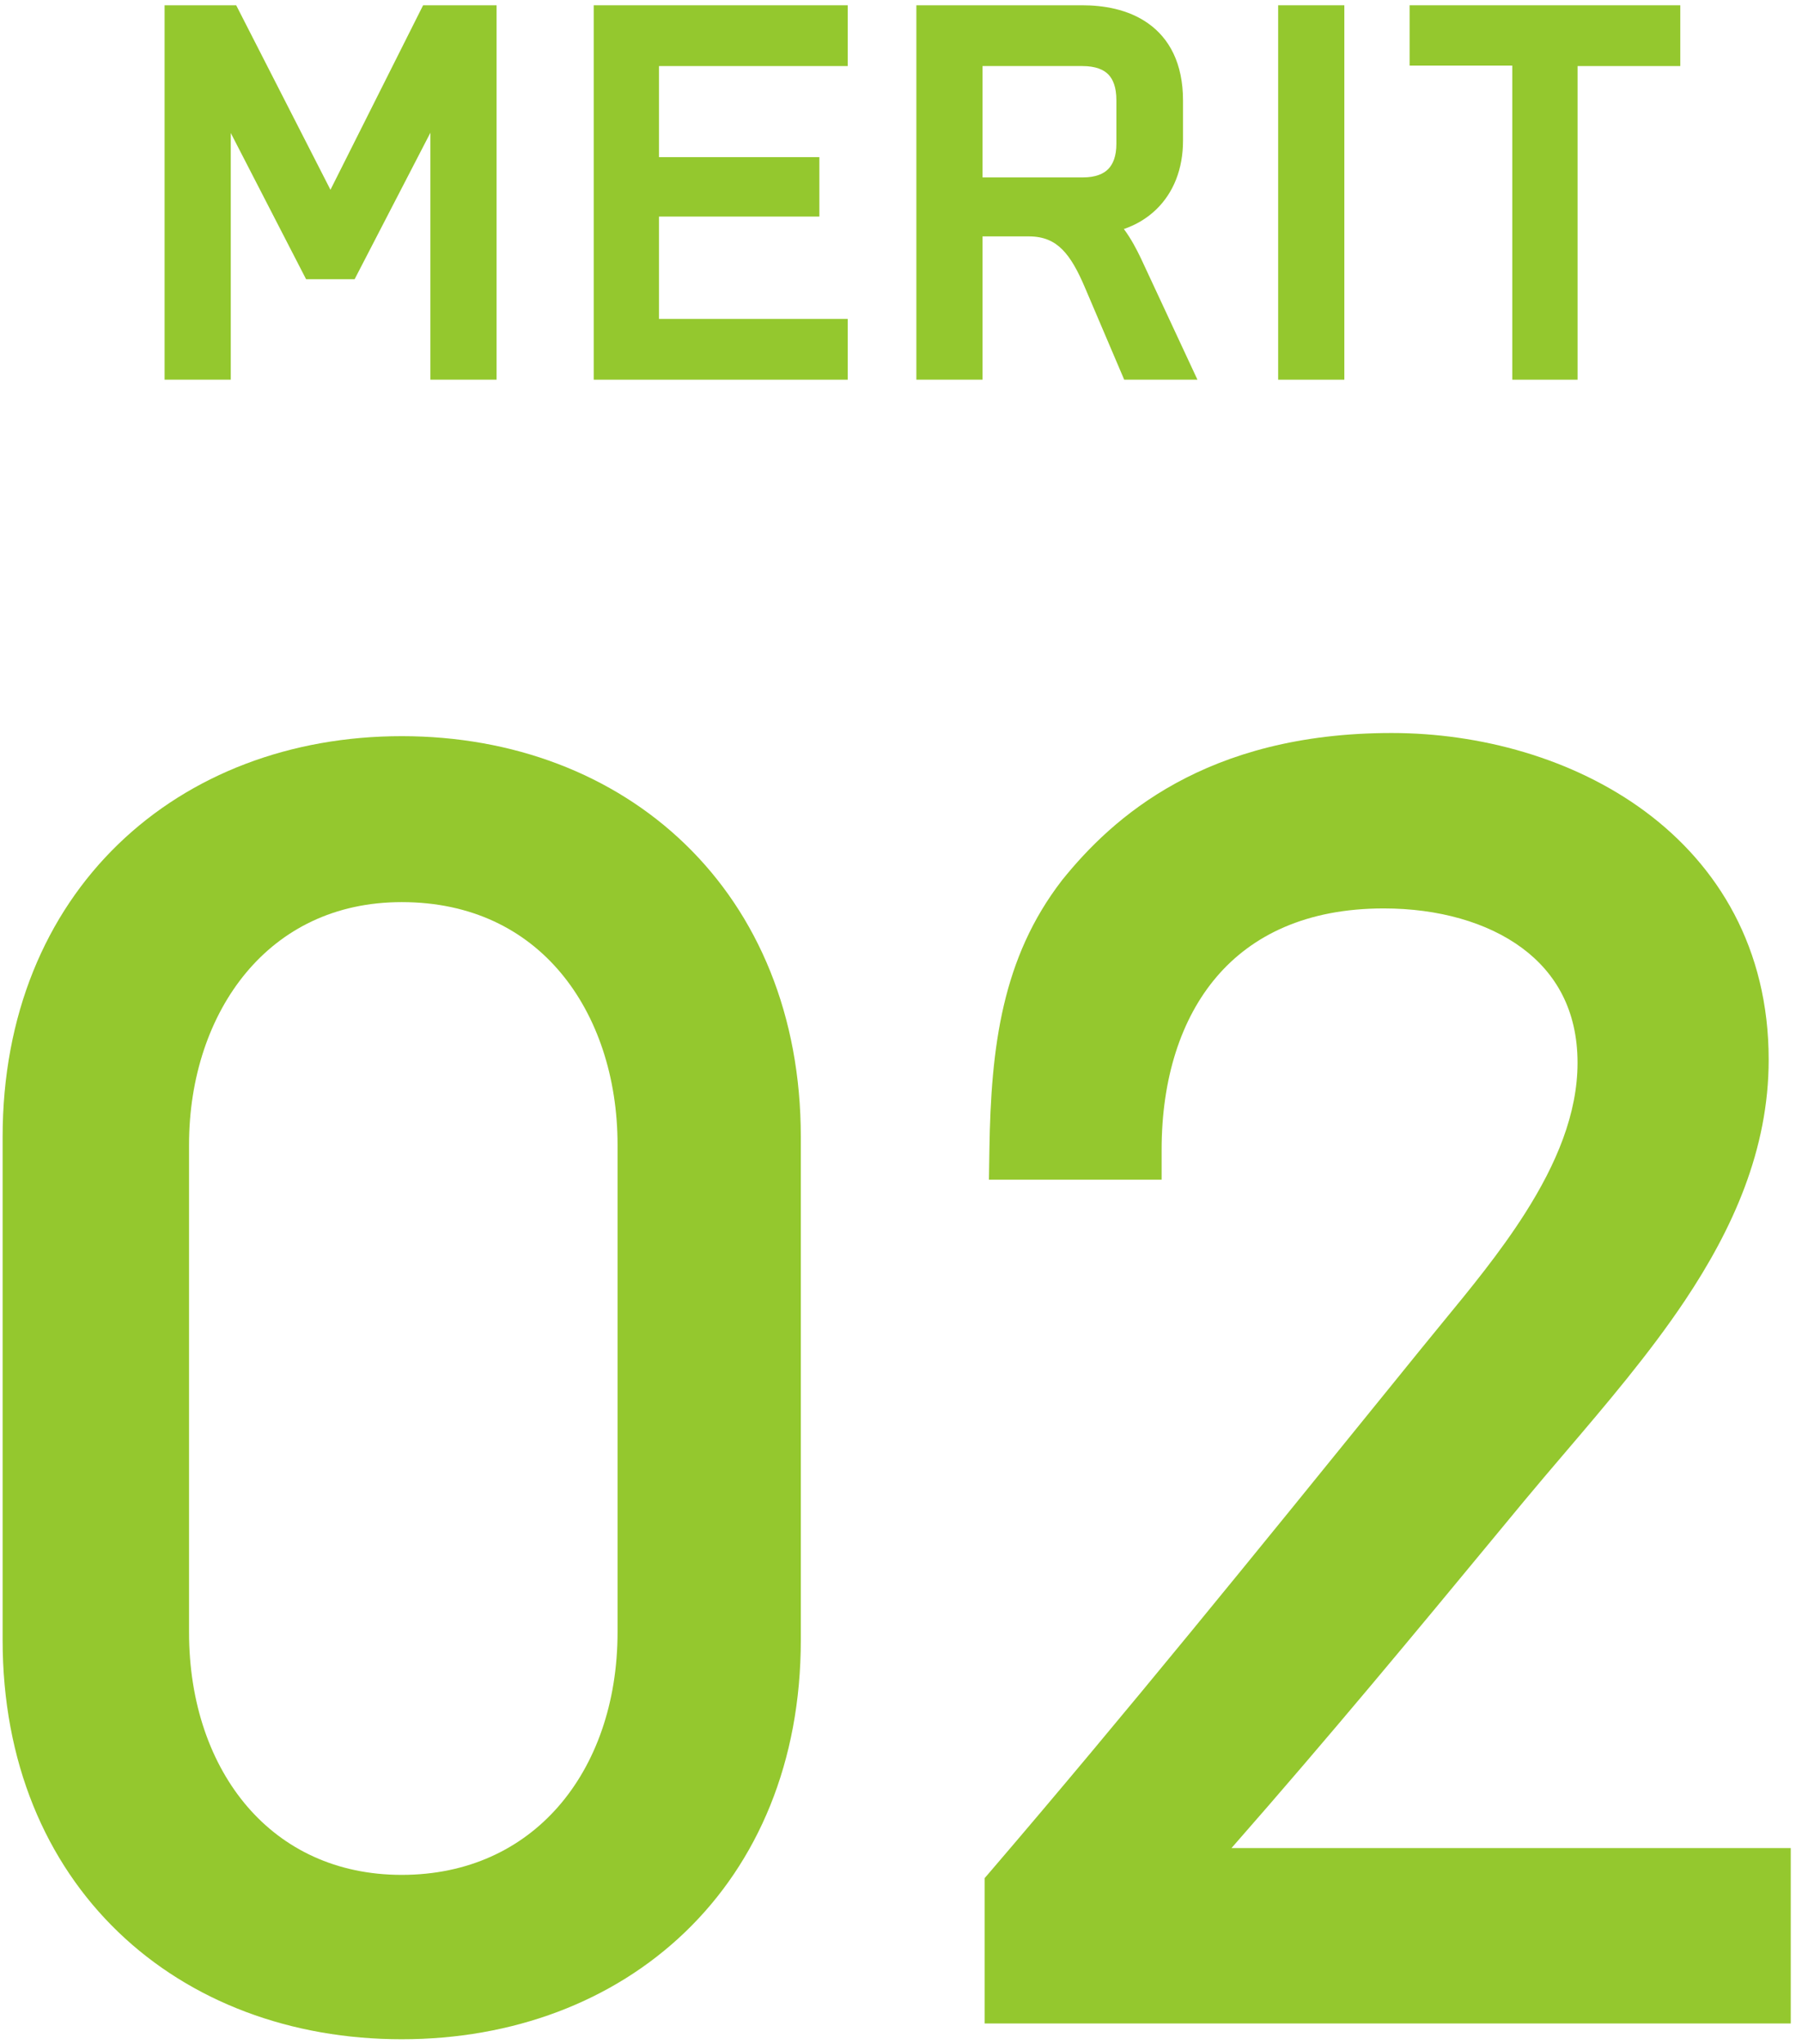
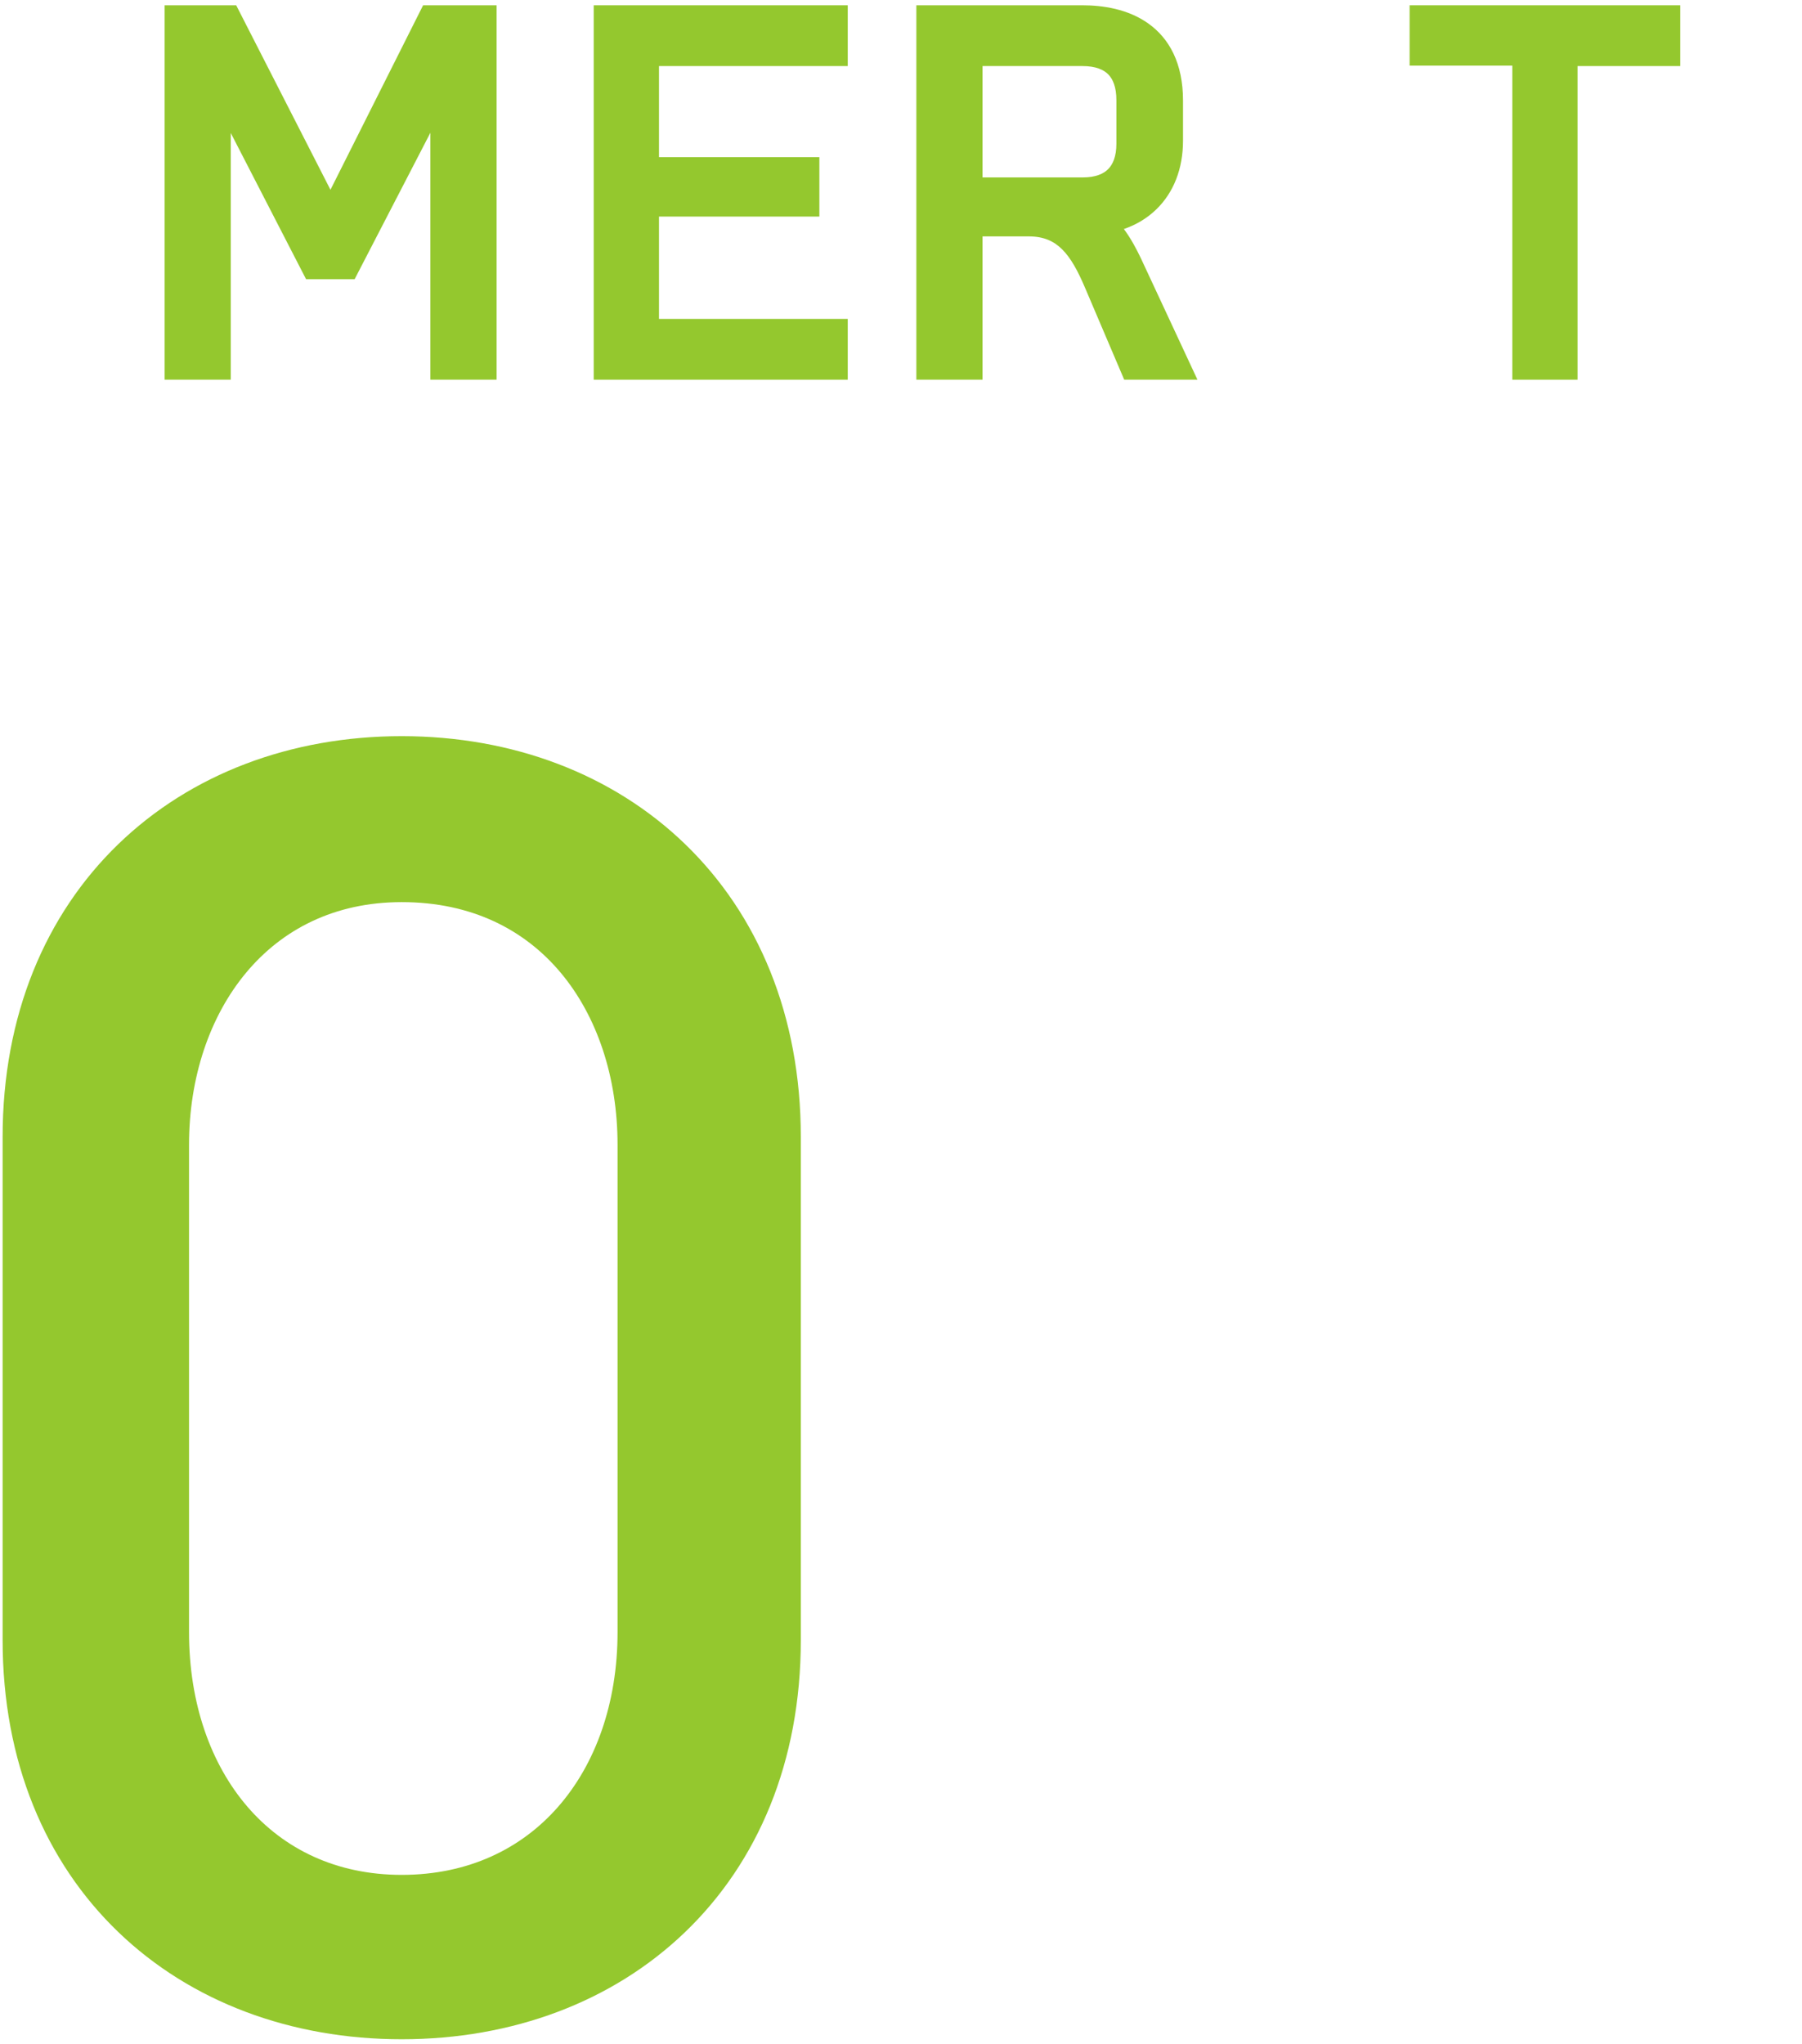
<svg xmlns="http://www.w3.org/2000/svg" width="112" height="127" viewBox="0 0 112 127" fill="none">
  <path fill-rule="evenodd" clip-rule="evenodd" d="M24.968 126.713C31.859 126.713 38.076 124.385 42.583 120.053C47.101 115.71 49.773 109.472 49.773 101.908V70.646C49.773 63.083 47.102 56.823 42.587 52.456C38.083 48.099 31.865 45.743 24.968 45.743C18.071 45.743 11.853 48.099 7.349 52.456C2.834 56.823 0.163 63.083 0.163 70.646V101.908C0.163 109.472 2.835 115.71 7.353 120.053C11.86 124.385 18.077 126.713 24.968 126.713ZM24.968 56.055C29.321 56.055 32.615 57.775 34.851 60.444C37.118 63.15 38.383 66.939 38.383 71.136V101.418C38.383 105.839 37.009 109.617 34.694 112.263C32.398 114.886 29.094 116.499 24.968 116.499C20.899 116.499 17.646 114.892 15.386 112.273C13.104 109.628 11.749 105.847 11.749 101.418V71.136C11.749 66.946 13.034 63.153 15.296 60.441C17.53 57.762 20.778 56.055 24.968 56.055ZM2.036 70.48C2.036 70.535 2.036 70.591 2.036 70.646V101.908" fill="#94C82E" />
-   <path fill-rule="evenodd" clip-rule="evenodd" d="M66.013 54.688L66.002 54.703C62.278 59.522 61.594 65.052 61.495 71.401L61.465 73.303H72.199V71.43C72.199 67.043 73.388 63.303 75.621 60.691C77.817 58.122 81.189 56.447 86.006 56.447C89.395 56.447 92.449 57.31 94.604 58.908C96.697 60.46 98.049 62.772 98.049 66.04C98.049 69.202 96.738 72.322 94.789 75.386C93.232 77.834 91.373 80.095 89.61 82.239C89.156 82.791 88.709 83.335 88.275 83.873L86.654 85.873C78.044 96.5 69.934 106.511 61.652 116.173L61.201 116.699V125.733H111.301V114.833H76.541C82.745 107.764 87.95 101.469 93.228 95.083C93.719 94.49 94.209 93.897 94.701 93.302C95.52 92.315 96.375 91.312 97.245 90.293C99.821 87.272 102.517 84.111 104.713 80.826C107.683 76.383 109.929 71.46 109.929 65.844C109.929 58.931 106.791 53.785 102.249 50.422C97.765 47.103 91.964 45.547 86.496 45.547C74.907 45.547 69.121 50.83 66.025 54.673L66.013 54.688ZM63.368 71.43C63.368 71.43 63.368 71.43 63.368 71.43L70.326 71.43C70.326 71.43 70.326 71.43 70.326 71.43L63.368 71.43ZM99.922 66.04C99.922 66.04 99.922 66.04 99.922 66.04Z" fill="#94C82E" />
  <path d="M14.68 0.328H10.23V23.593H14.343V8.263L19.024 17.349H22.041L26.75 8.248V23.593H30.863V0.328H26.297L20.539 11.792L14.68 0.328Z" fill="#94C82E" />
  <path d="M52.69 0.328H36.901V23.593H52.69V19.816H40.958V13.457H50.926V9.764H40.958V4.105H52.69V0.328Z" fill="#94C82E" />
  <path fill-rule="evenodd" clip-rule="evenodd" d="M67.272 0.328H56.955V23.593H61.068V14.689H63.94C64.885 14.689 65.509 14.992 66.011 15.489C66.553 16.025 66.992 16.826 67.445 17.897L67.446 17.899L69.873 23.593H74.425L70.921 16.073L70.918 16.066C70.642 15.487 70.296 14.827 69.86 14.242L69.852 14.231C70.613 13.971 71.3 13.562 71.872 13.006C72.94 11.969 73.528 10.496 73.528 8.74V6.248C73.528 3.934 72.675 2.38 71.354 1.448C70.091 0.556 68.535 0.328 67.272 0.328ZM61.068 11.024V4.105H67.272C68.11 4.105 68.6 4.334 68.885 4.625C69.173 4.919 69.387 5.415 69.387 6.22V8.936C69.387 9.718 69.171 10.209 68.88 10.505C68.591 10.798 68.103 11.024 67.3 11.024H61.068Z" fill="#94C82E" />
-   <path d="M83.555 0.328H79.442V23.593H83.555V0.328Z" fill="#94C82E" />
  <path d="M104.436 0.328H87.611V4.077H93.995V23.593H98.052V4.105H104.436V0.328Z" fill="#94C82E" />
</svg>